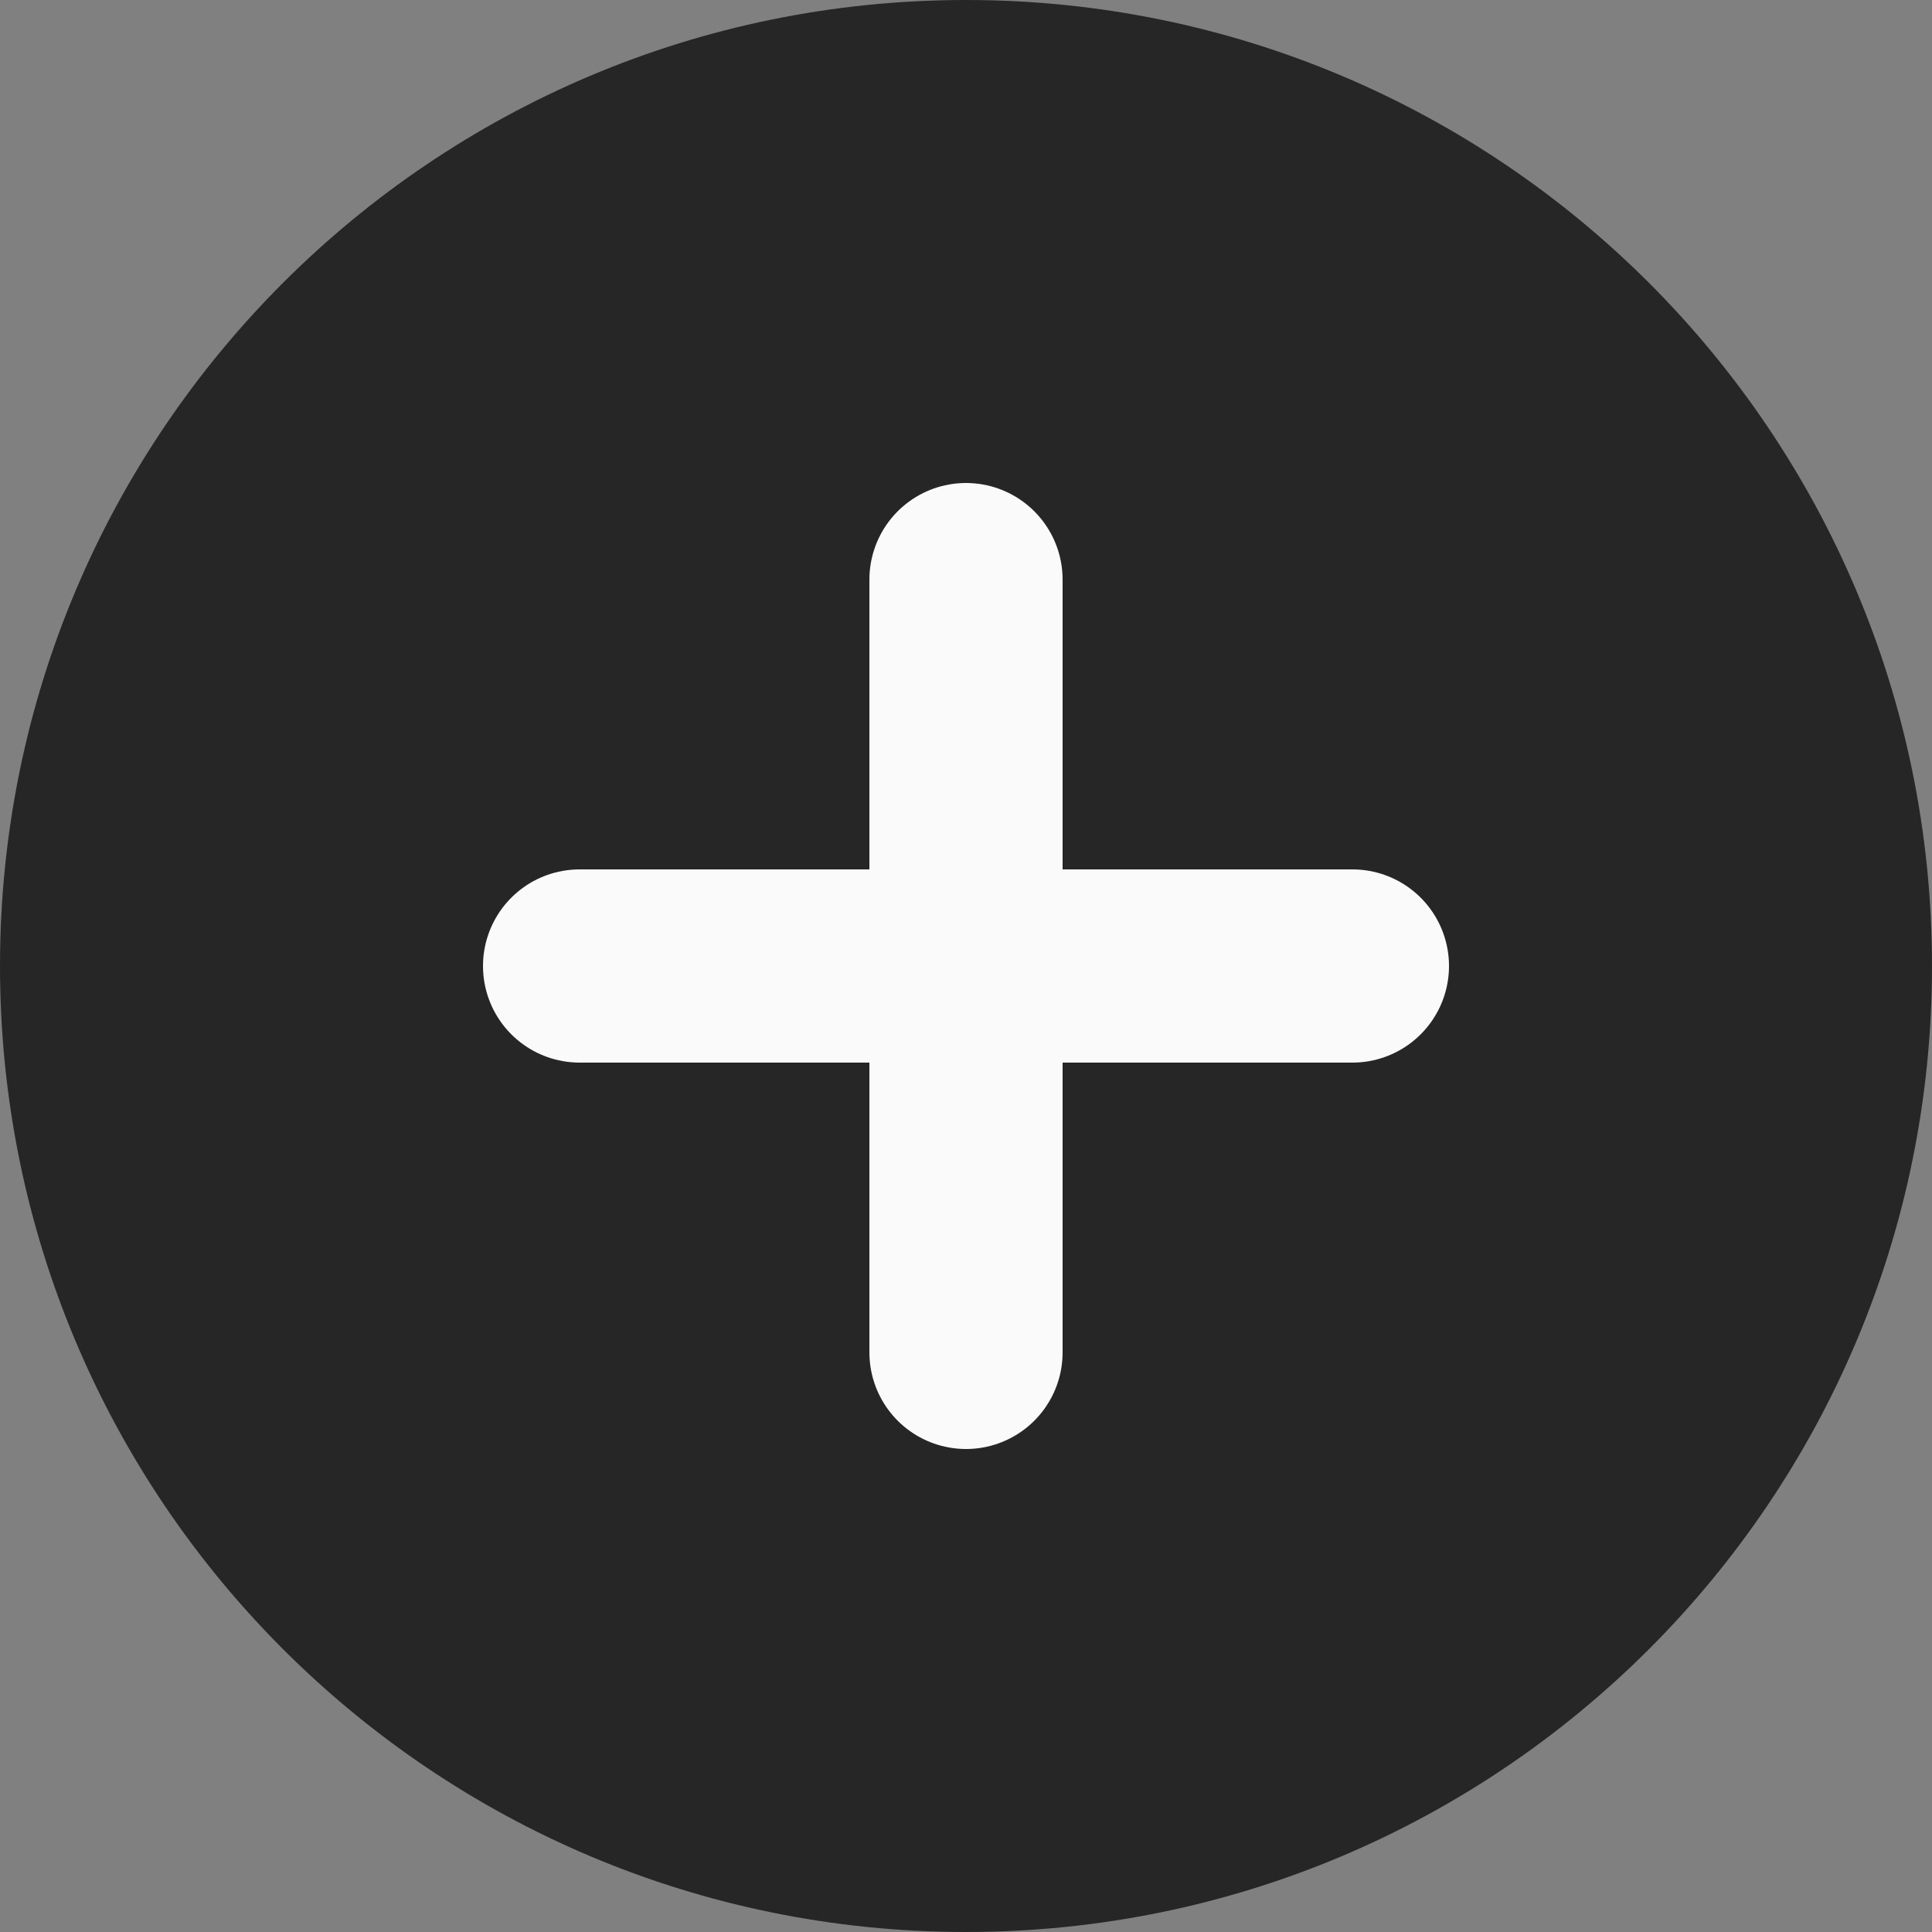
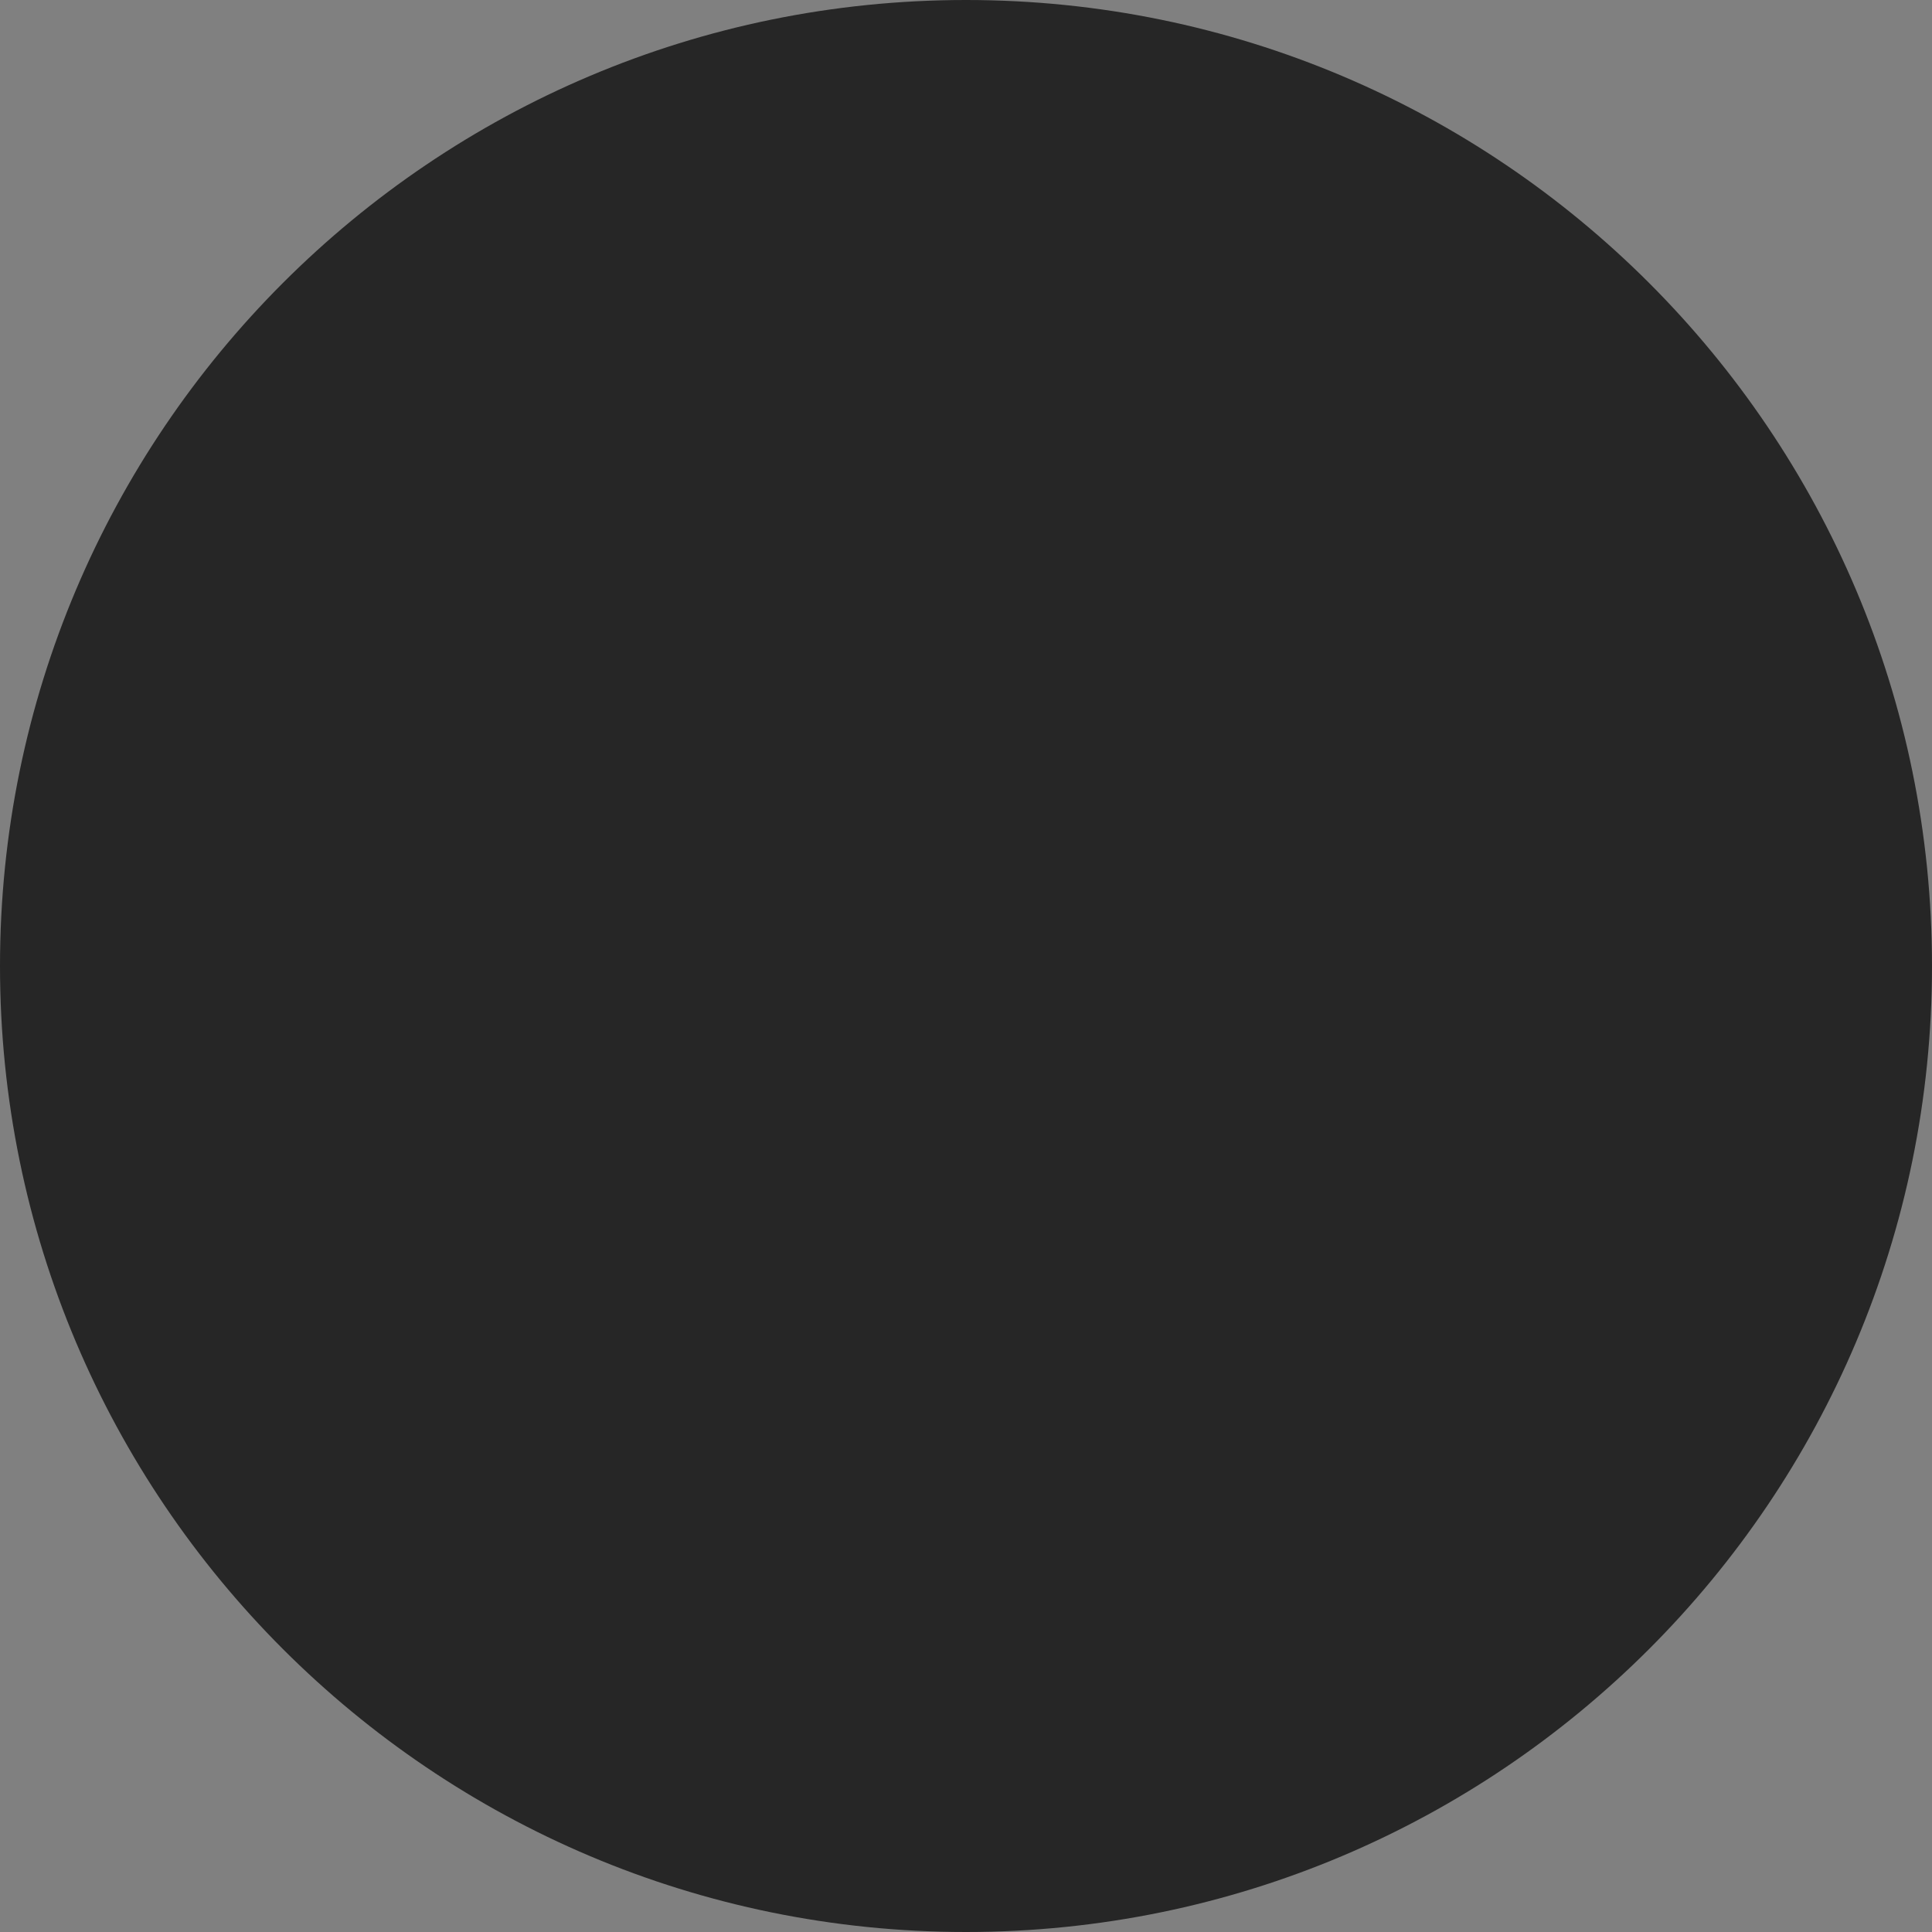
<svg xmlns="http://www.w3.org/2000/svg" width="40" height="40" viewBox="0 0 40 40" fill="none">
  <rect x="0" y="0" width="40" height="40" fill="#808080" stroke="none" />
  <path d="M20 40C31.046 40 40 31.046 40 20C40 8.954 31.046 0 20 0C8.954 0 0 8.954 0 20C0 31.046 8.954 40 20 40Z" fill="black" fill-opacity="0.7" />
-   <path d="M20 12V28" stroke="#FAFAFA" stroke-width="4" stroke-linecap="round" stroke-linejoin="round" />
-   <path d="M12 20L28 20" stroke="#FAFAFA" stroke-width="4" stroke-linecap="round" stroke-linejoin="round" />
</svg>